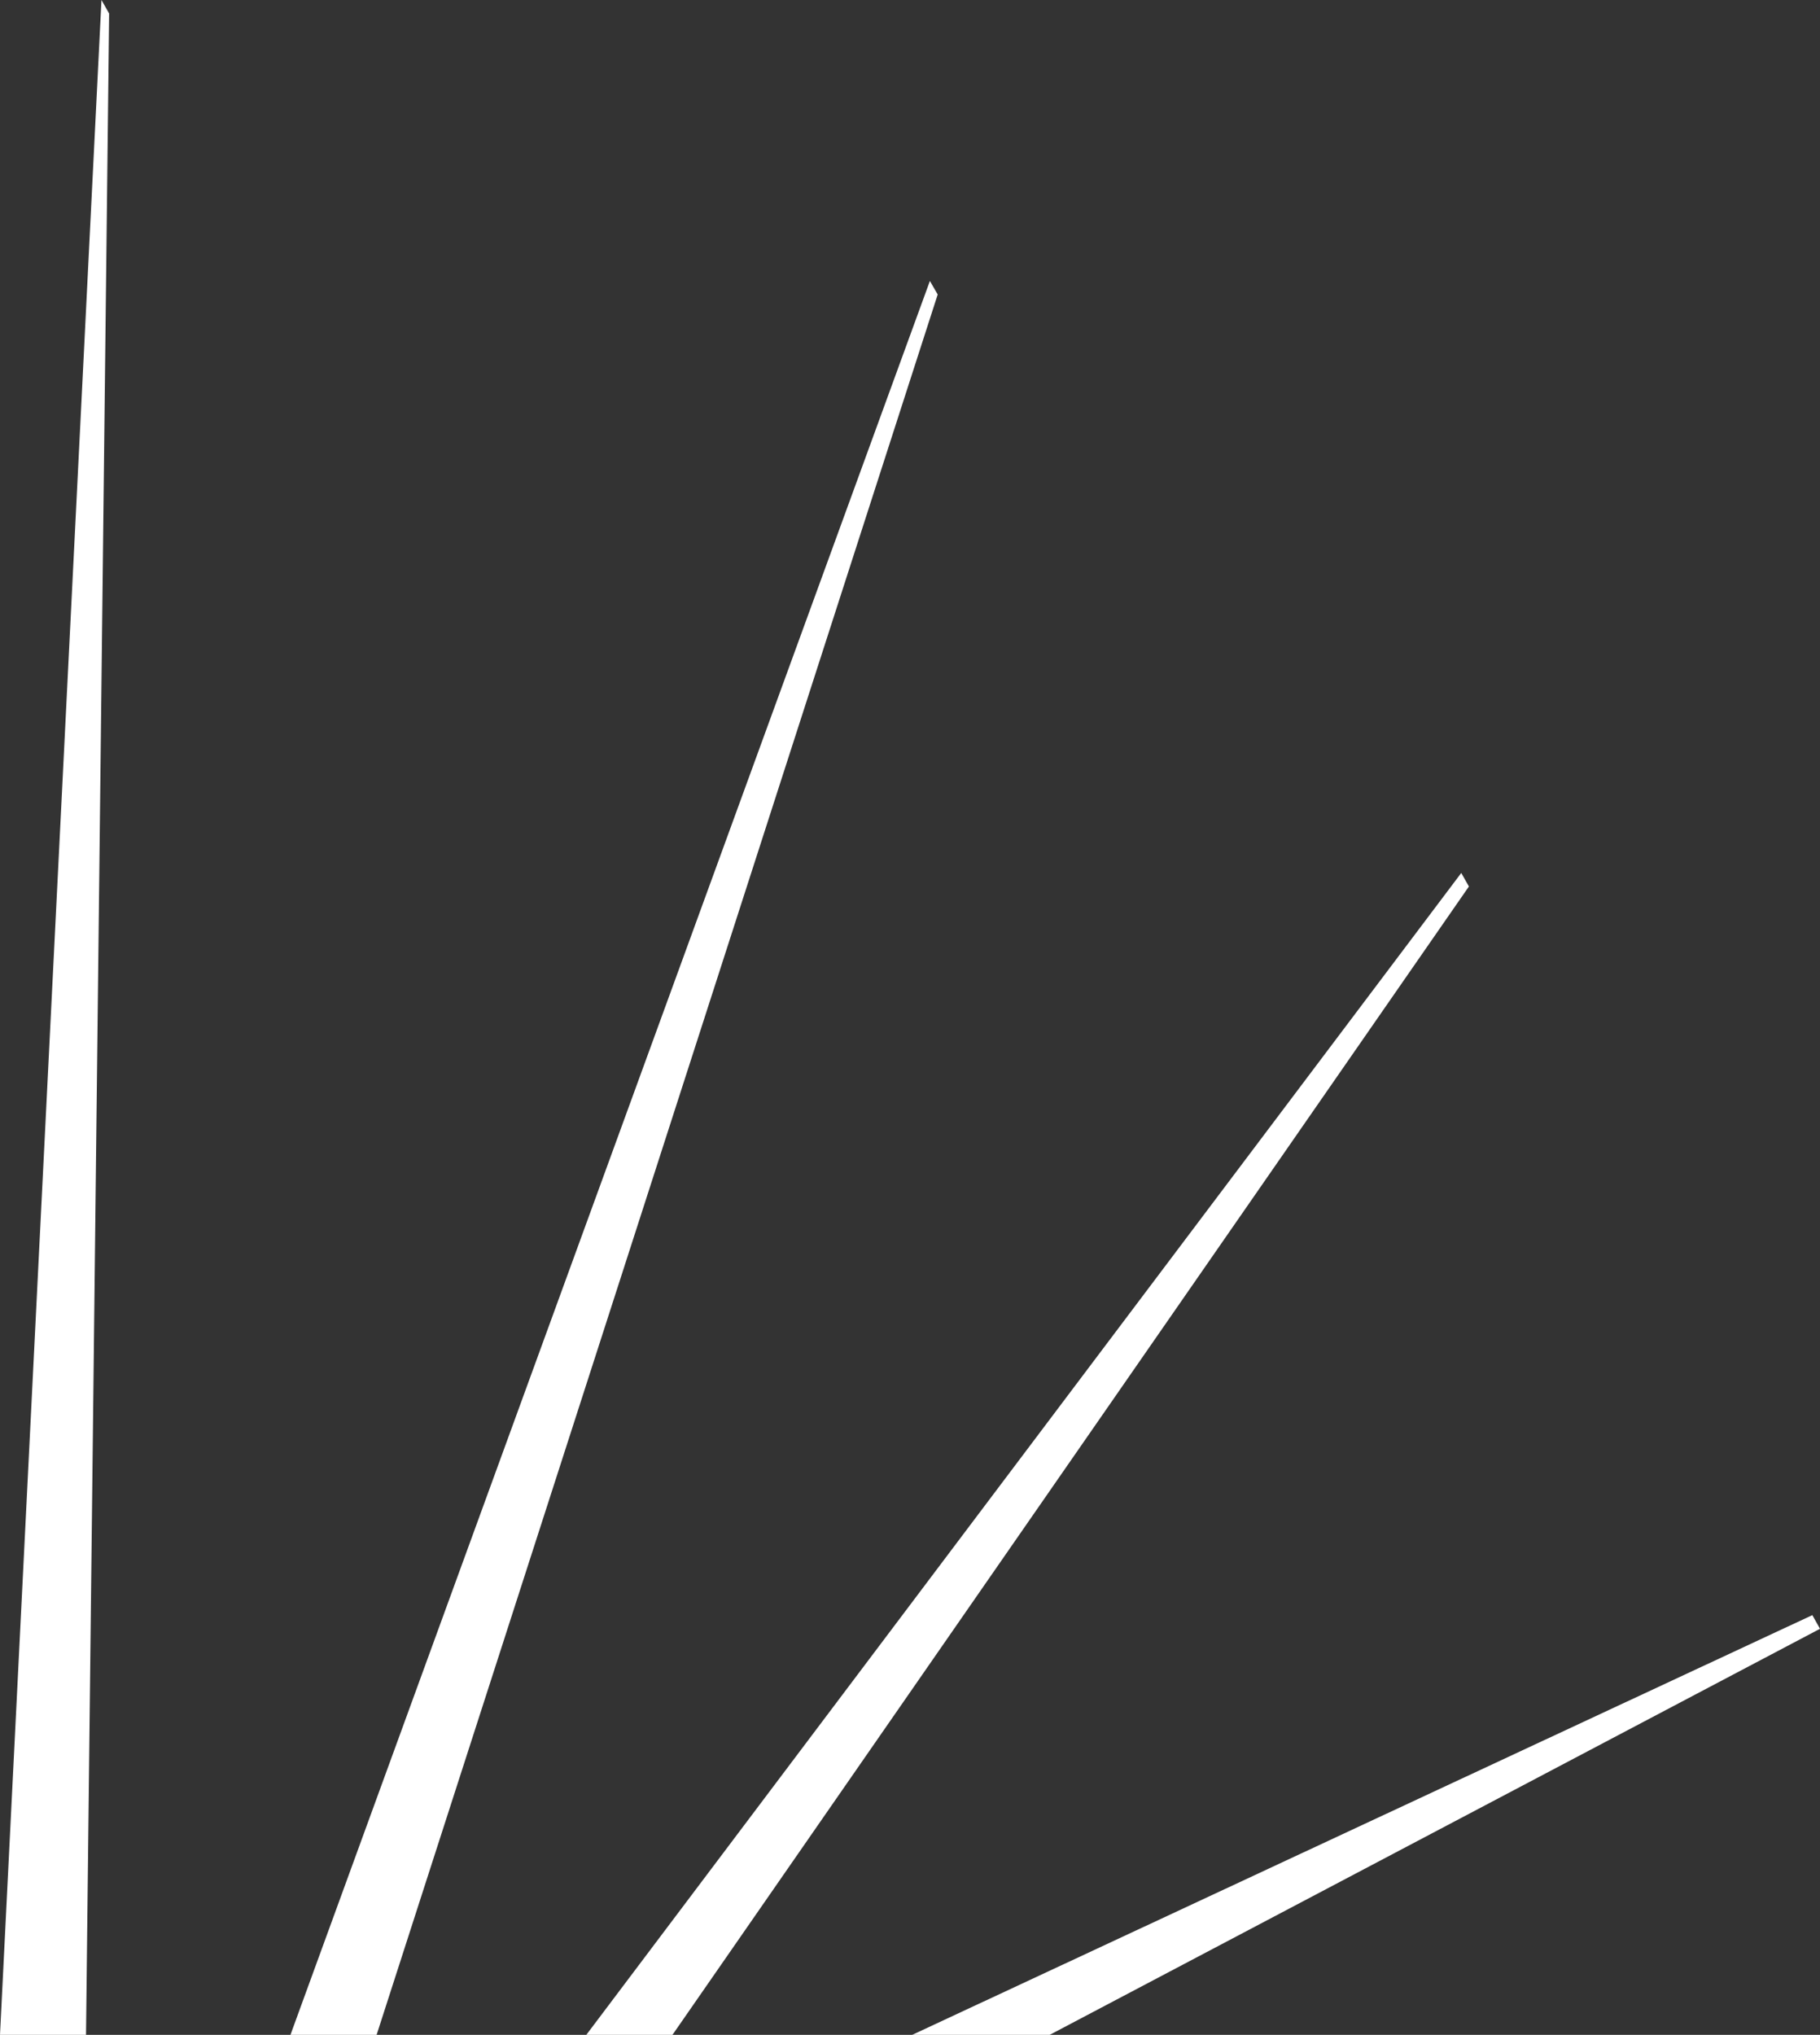
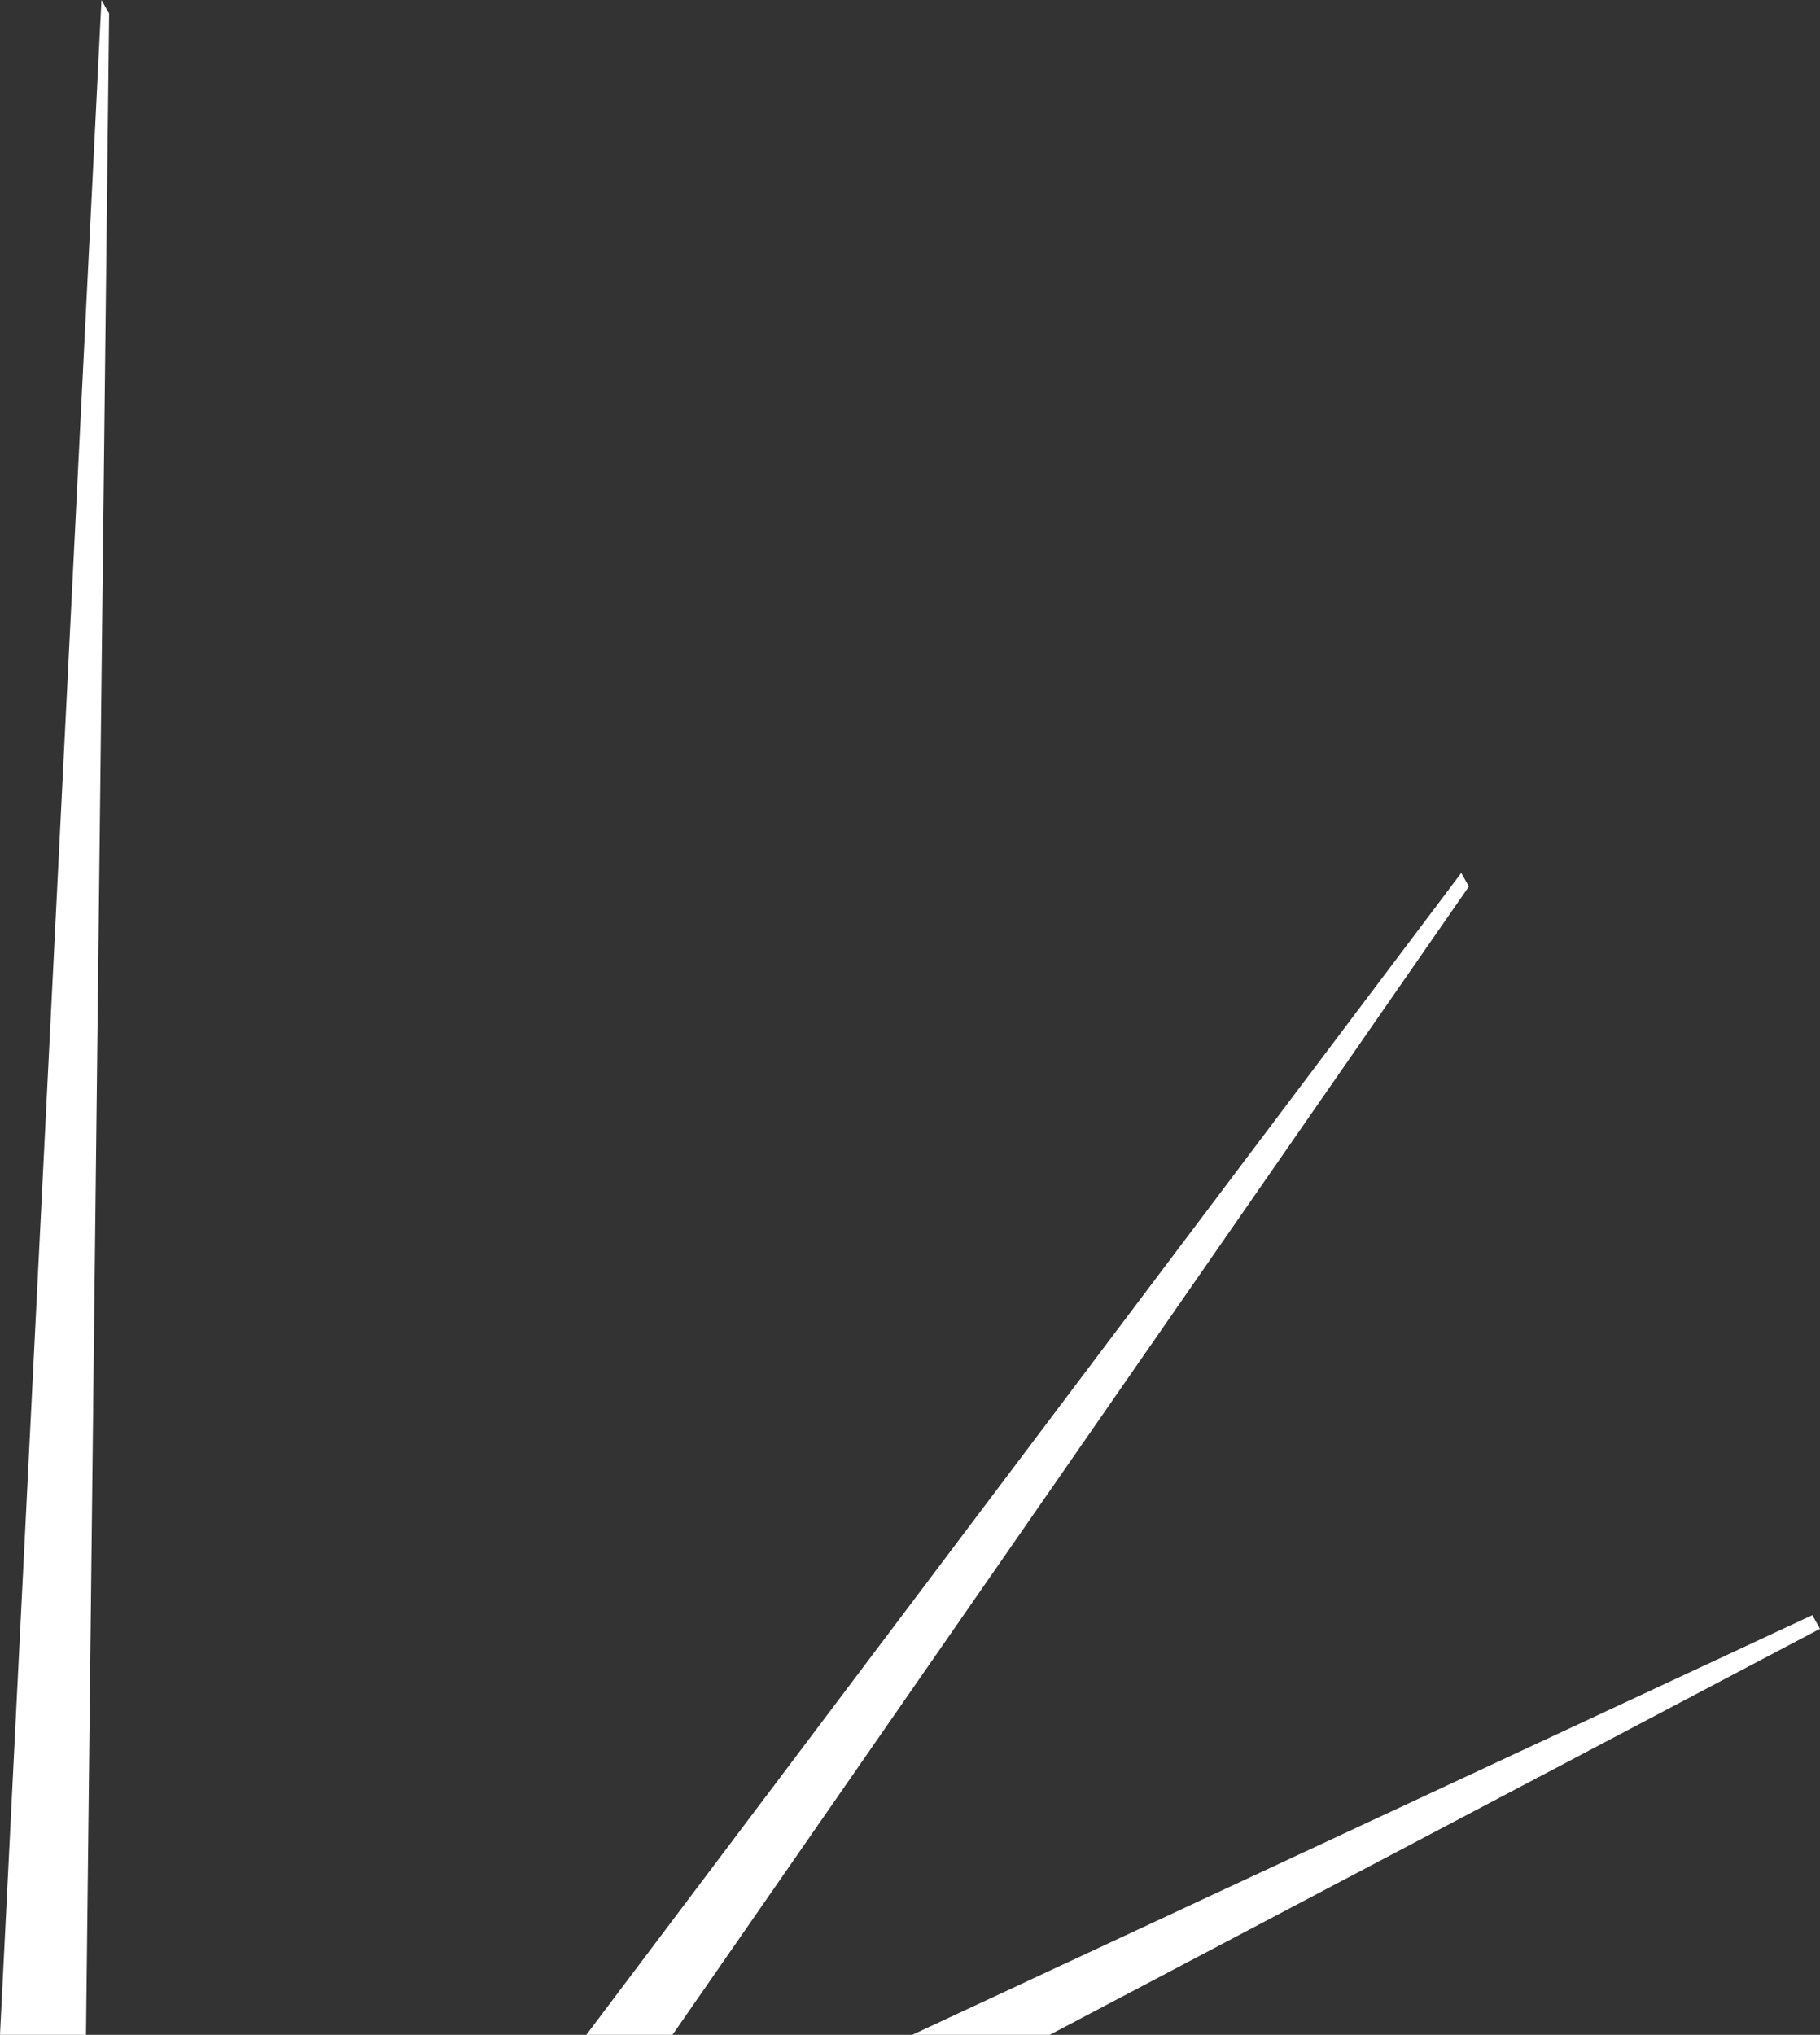
<svg xmlns="http://www.w3.org/2000/svg" id="Capa_2" viewBox="0 0 121.25 135.5">
  <rect x="0" y="0" width="121.25" height="135.5" fill="#333333" stroke="none" />
  <defs>
    <style>.cls-1{fill:#fff;}</style>
  </defs>
  <g id="Capa_1-2">
-     <polygon class="cls-1" points="19.35 135.5 61.95 18.71 62.47 19.61 25.09 135.5 19.35 135.5" />
    <polygon class="cls-1" points="39.06 135.5 97.35 58.13 97.86 59.03 44.8 135.5 39.06 135.5" />
    <polygon class="cls-1" points="60.77 135.5 120.74 107.55 121.25 108.46 69.93 135.5 60.77 135.5" />
    <polygon class="cls-1" points="0 135.5 6.76 0 7.27 .9 5.73 135.5 0 135.5" />
  </g>
</svg>